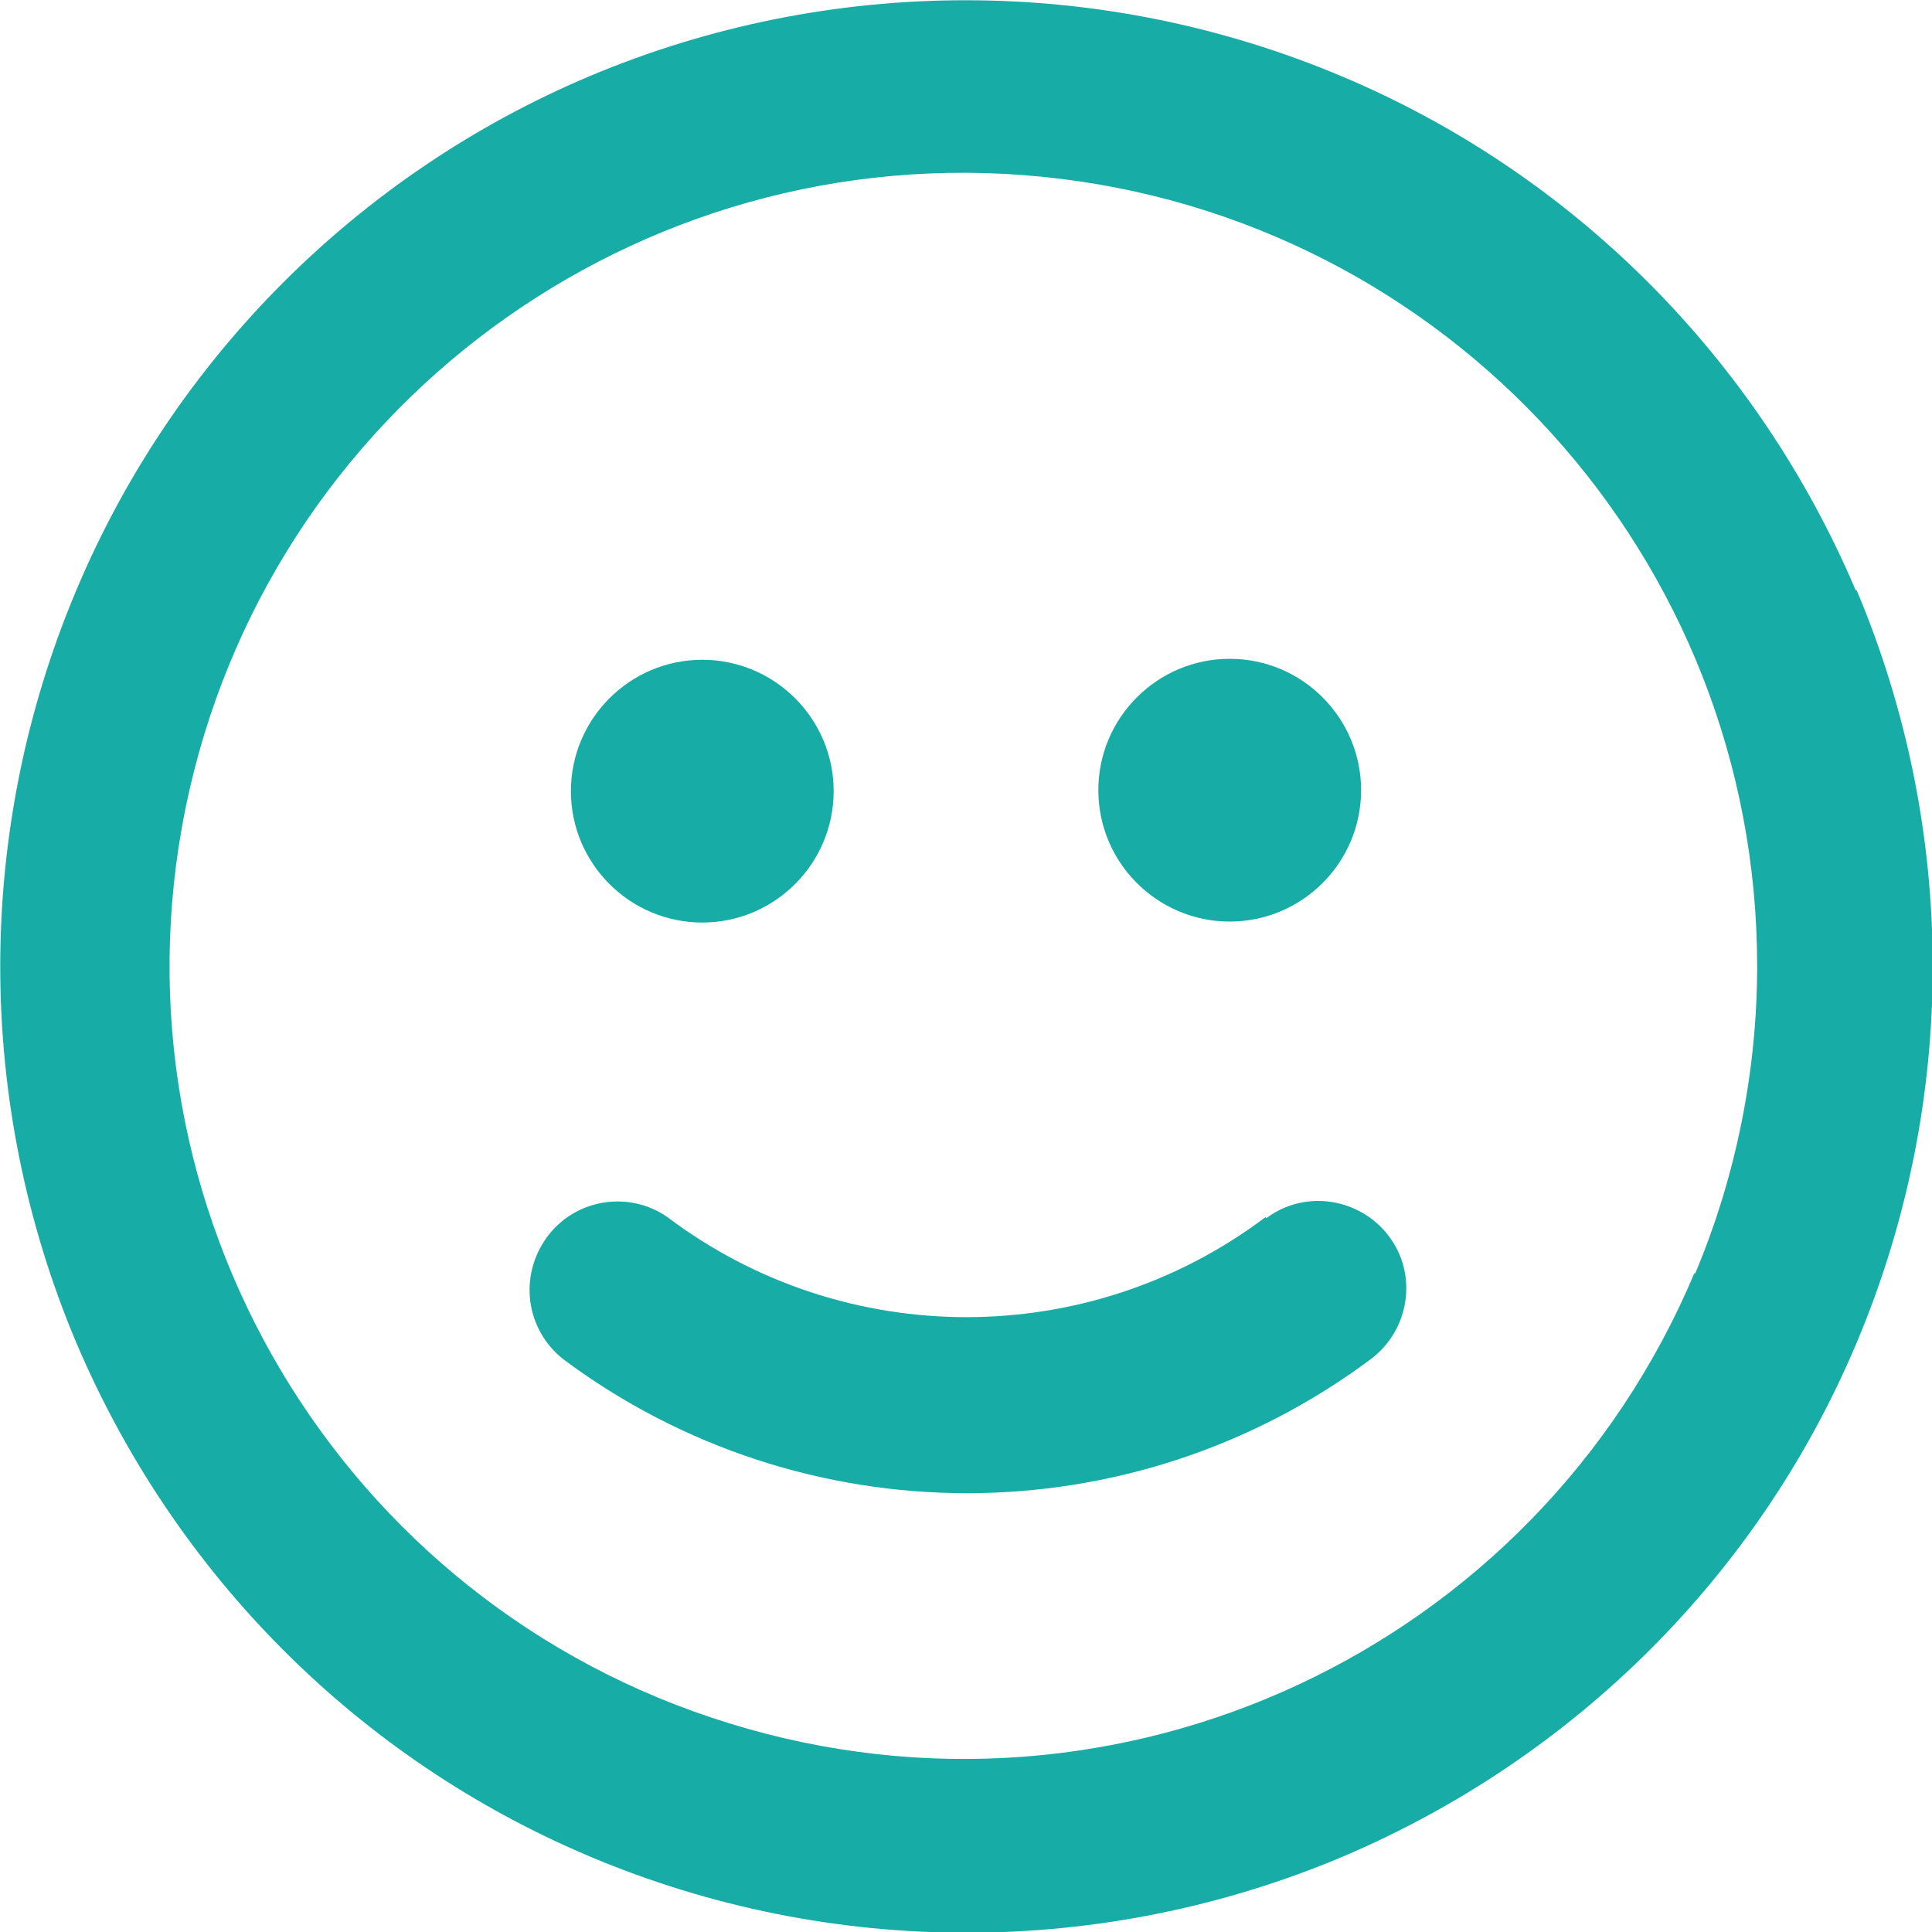
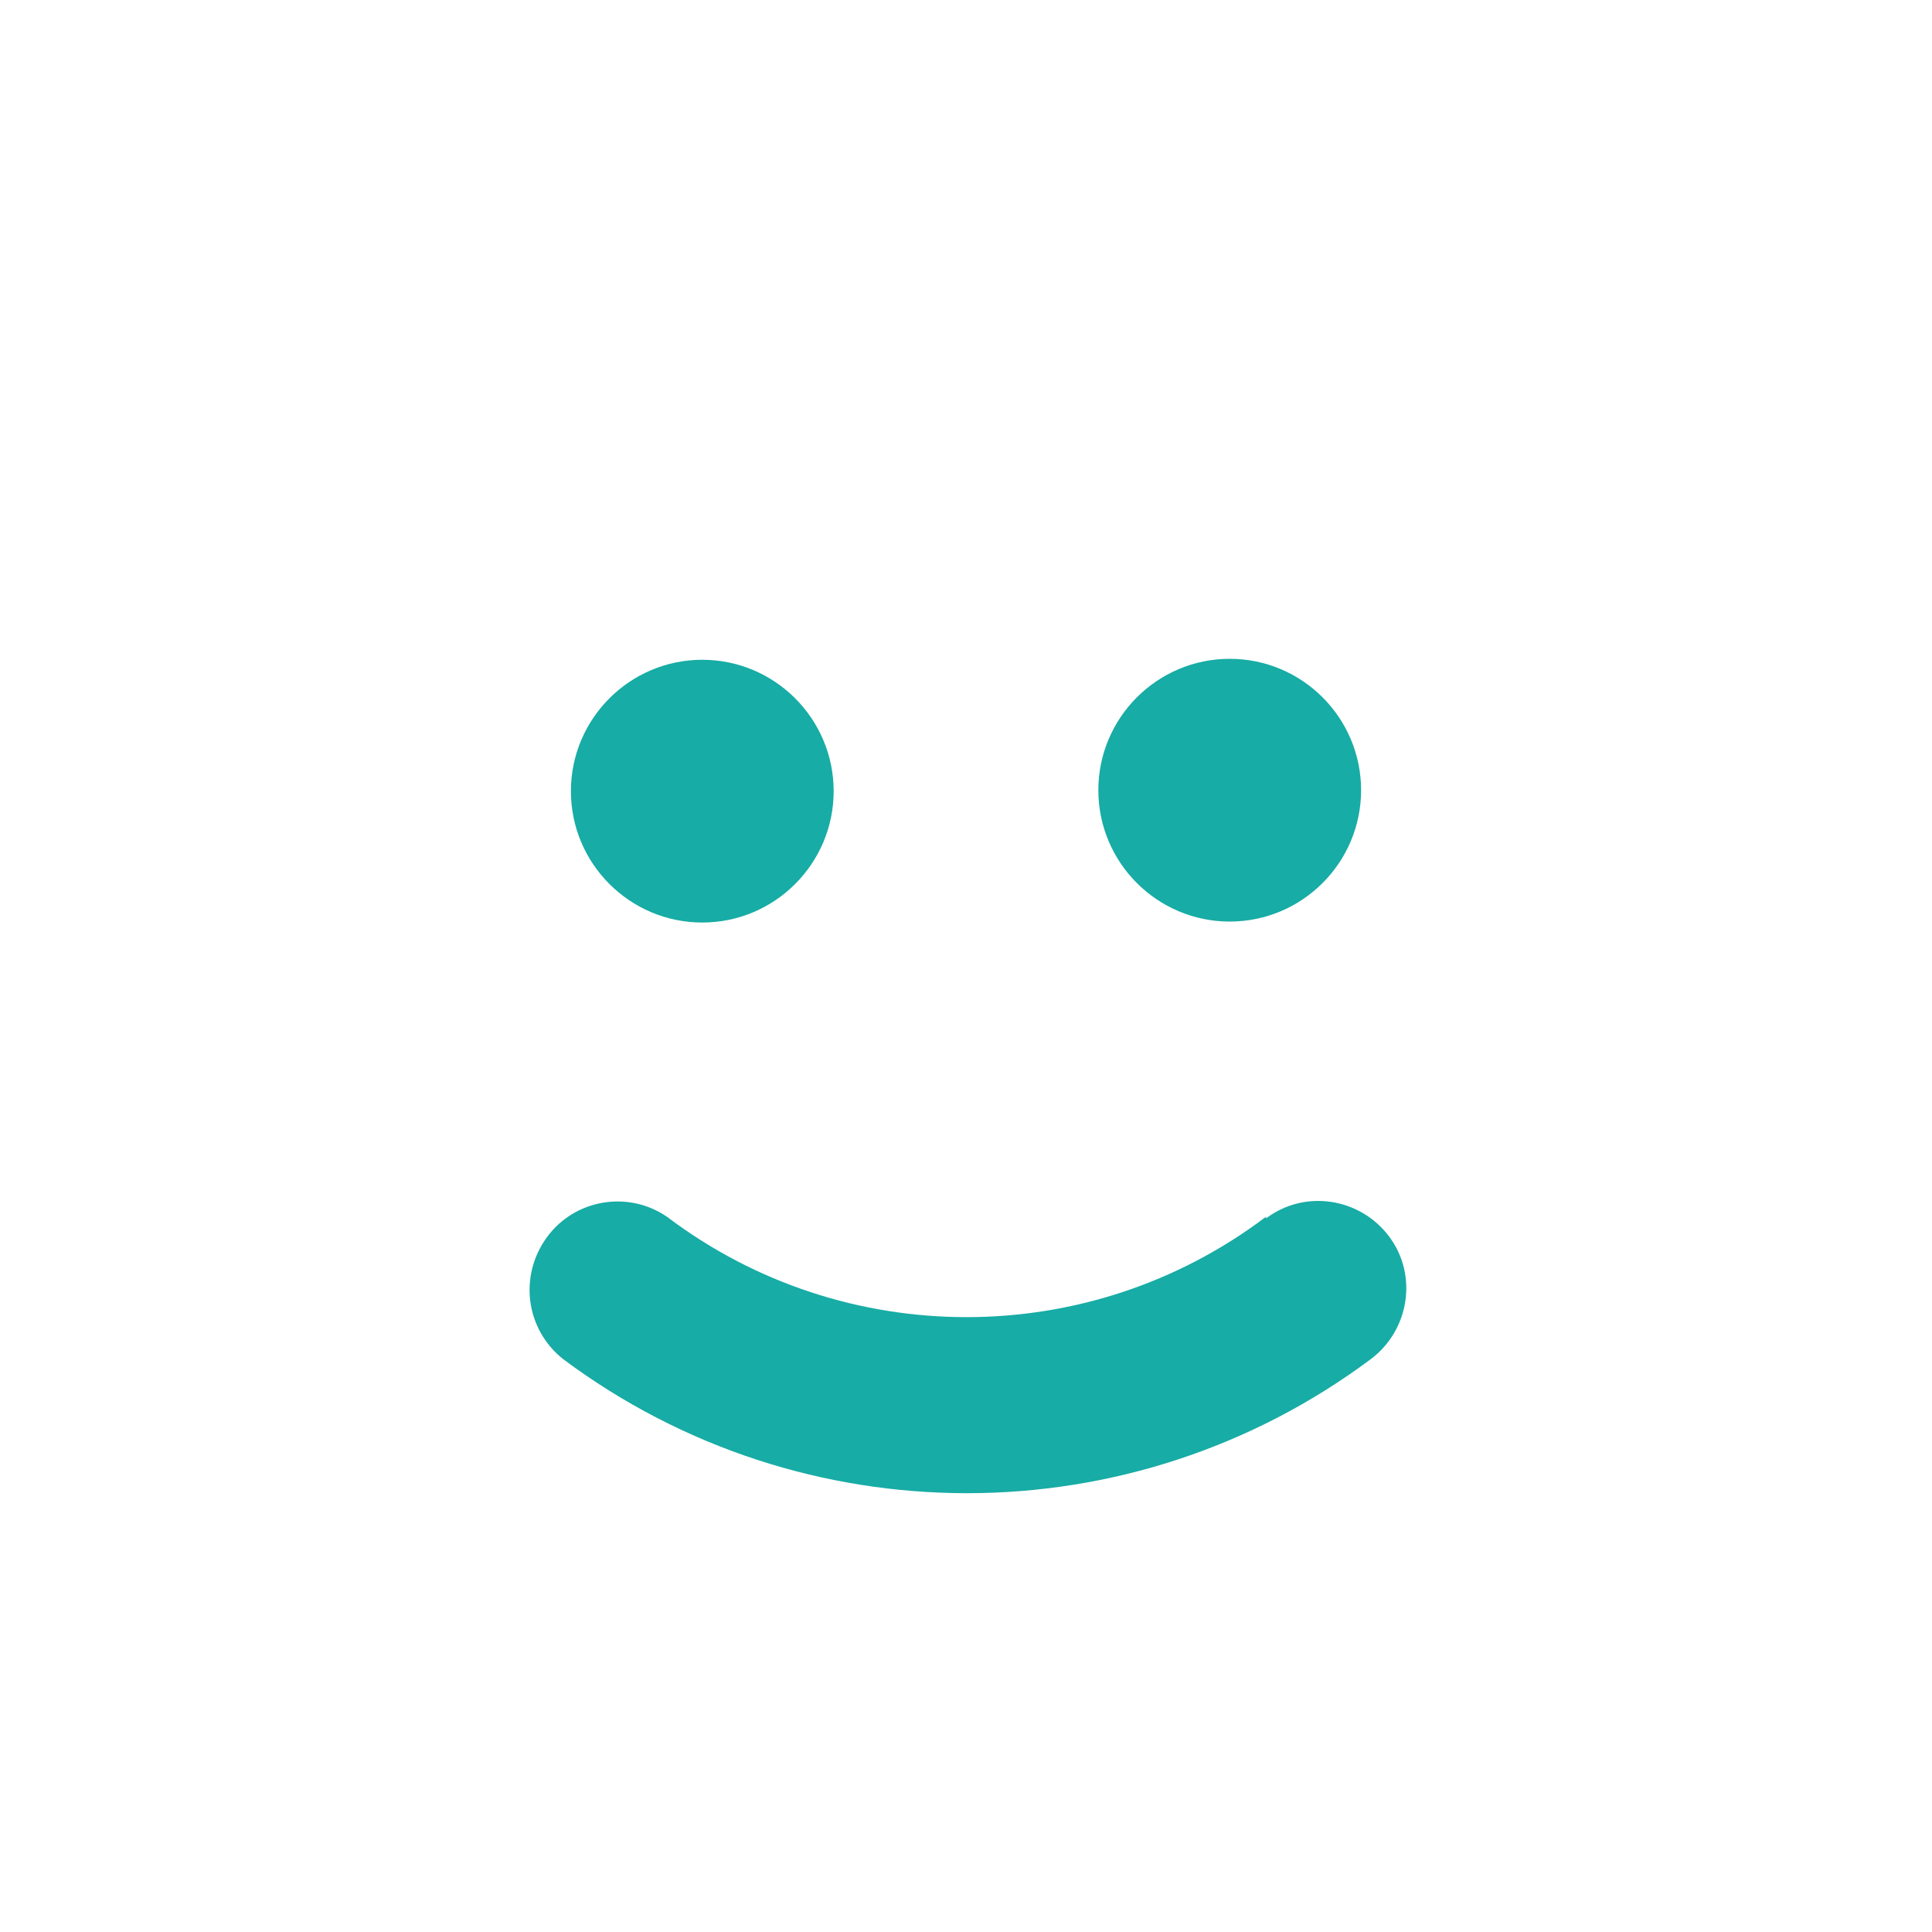
<svg xmlns="http://www.w3.org/2000/svg" id="Layer_1" version="1.1" viewBox="0 0 200 200">
  <defs>
    <style>
      .st0 {
        fill: #17aca5;
      }
    </style>
  </defs>
  <g>
    <path class="st0" d="M131,126c-18.3,13.8-43.6,13.8-61.9,0-4-2.8-9.6-1.9-12.5,2.1-2.9,4-2.2,9.5,1.7,12.6,24.8,18.5,58.8,18.5,83.6,0,4-3,4.9-8.7,1.9-12.7-3-4-8.7-4.9-12.7-1.9h0ZM131,126" />
-     <path class="st0" d="M192.1,61.1c-10.2-24-29.2-43.1-53.2-53.2-24.9-10.5-53-10.5-77.9,0C37.1,18,18,37.1,7.9,61.1c-10.5,24.9-10.5,53,0,77.9,10.2,24,29.2,43.1,53.2,53.2,24.9,10.5,53,10.5,77.9,0,24-10.2,43.1-29.2,53.2-53.2,10.5-24.9,10.5-53,0-77.9h0ZM175.4,131.8c-16.4,38.9-59.5,59.1-99.9,46.6-40.3-12.4-64.7-53.4-56.3-94.7C27.6,42.4,65.9,14.1,107.9,18.3c42,4.2,74,39.5,74,81.7,0,10.9-2.2,21.8-6.4,31.8h0ZM175.4,131.8" />
  </g>
  <path class="st0" d="M72.7,95.5h0c7.5,0,13.6-6.1,13.6-13.6s-6.1-13.6-13.6-13.6h0c-7.5,0-13.6,6.1-13.6,13.6s6.1,13.6,13.6,13.6h0ZM72.7,95.5" />
  <path class="st0" d="M140.9,81.8c0,7.5-6.1,13.6-13.6,13.6s-13.6-6.1-13.6-13.6,6.1-13.6,13.6-13.6,13.6,6.1,13.6,13.6h0ZM140.9,81.8" />
</svg>